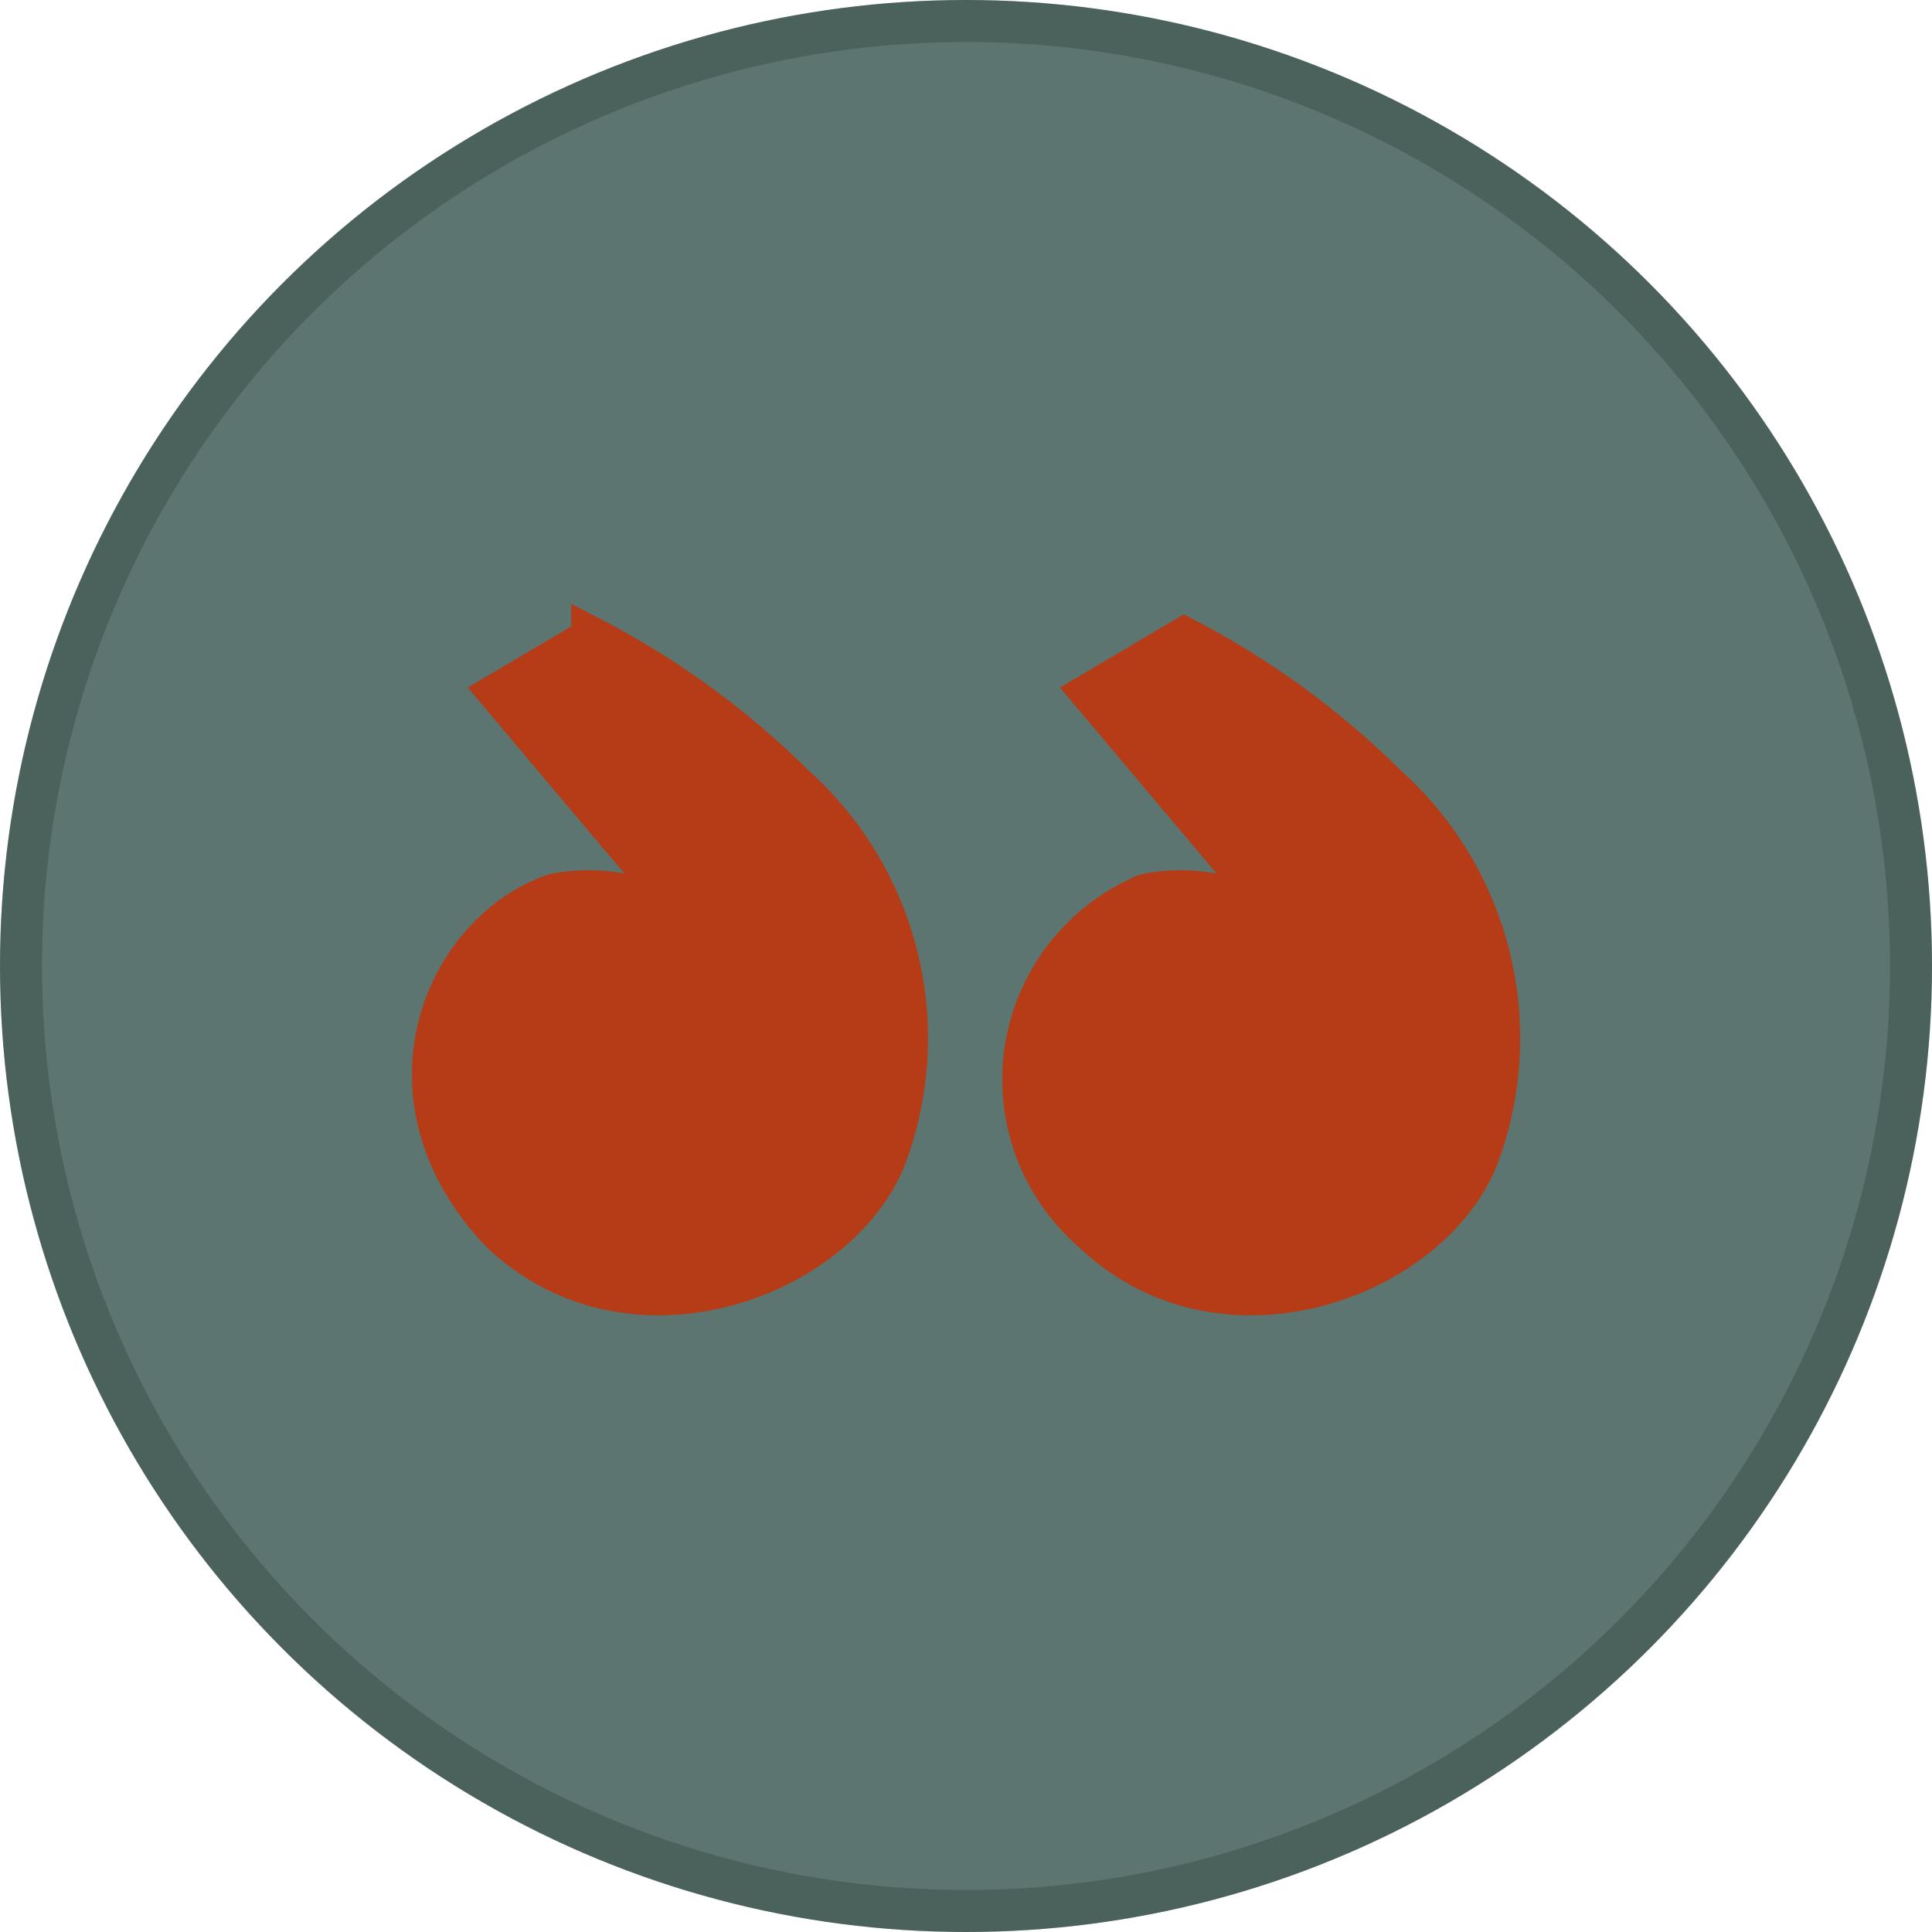
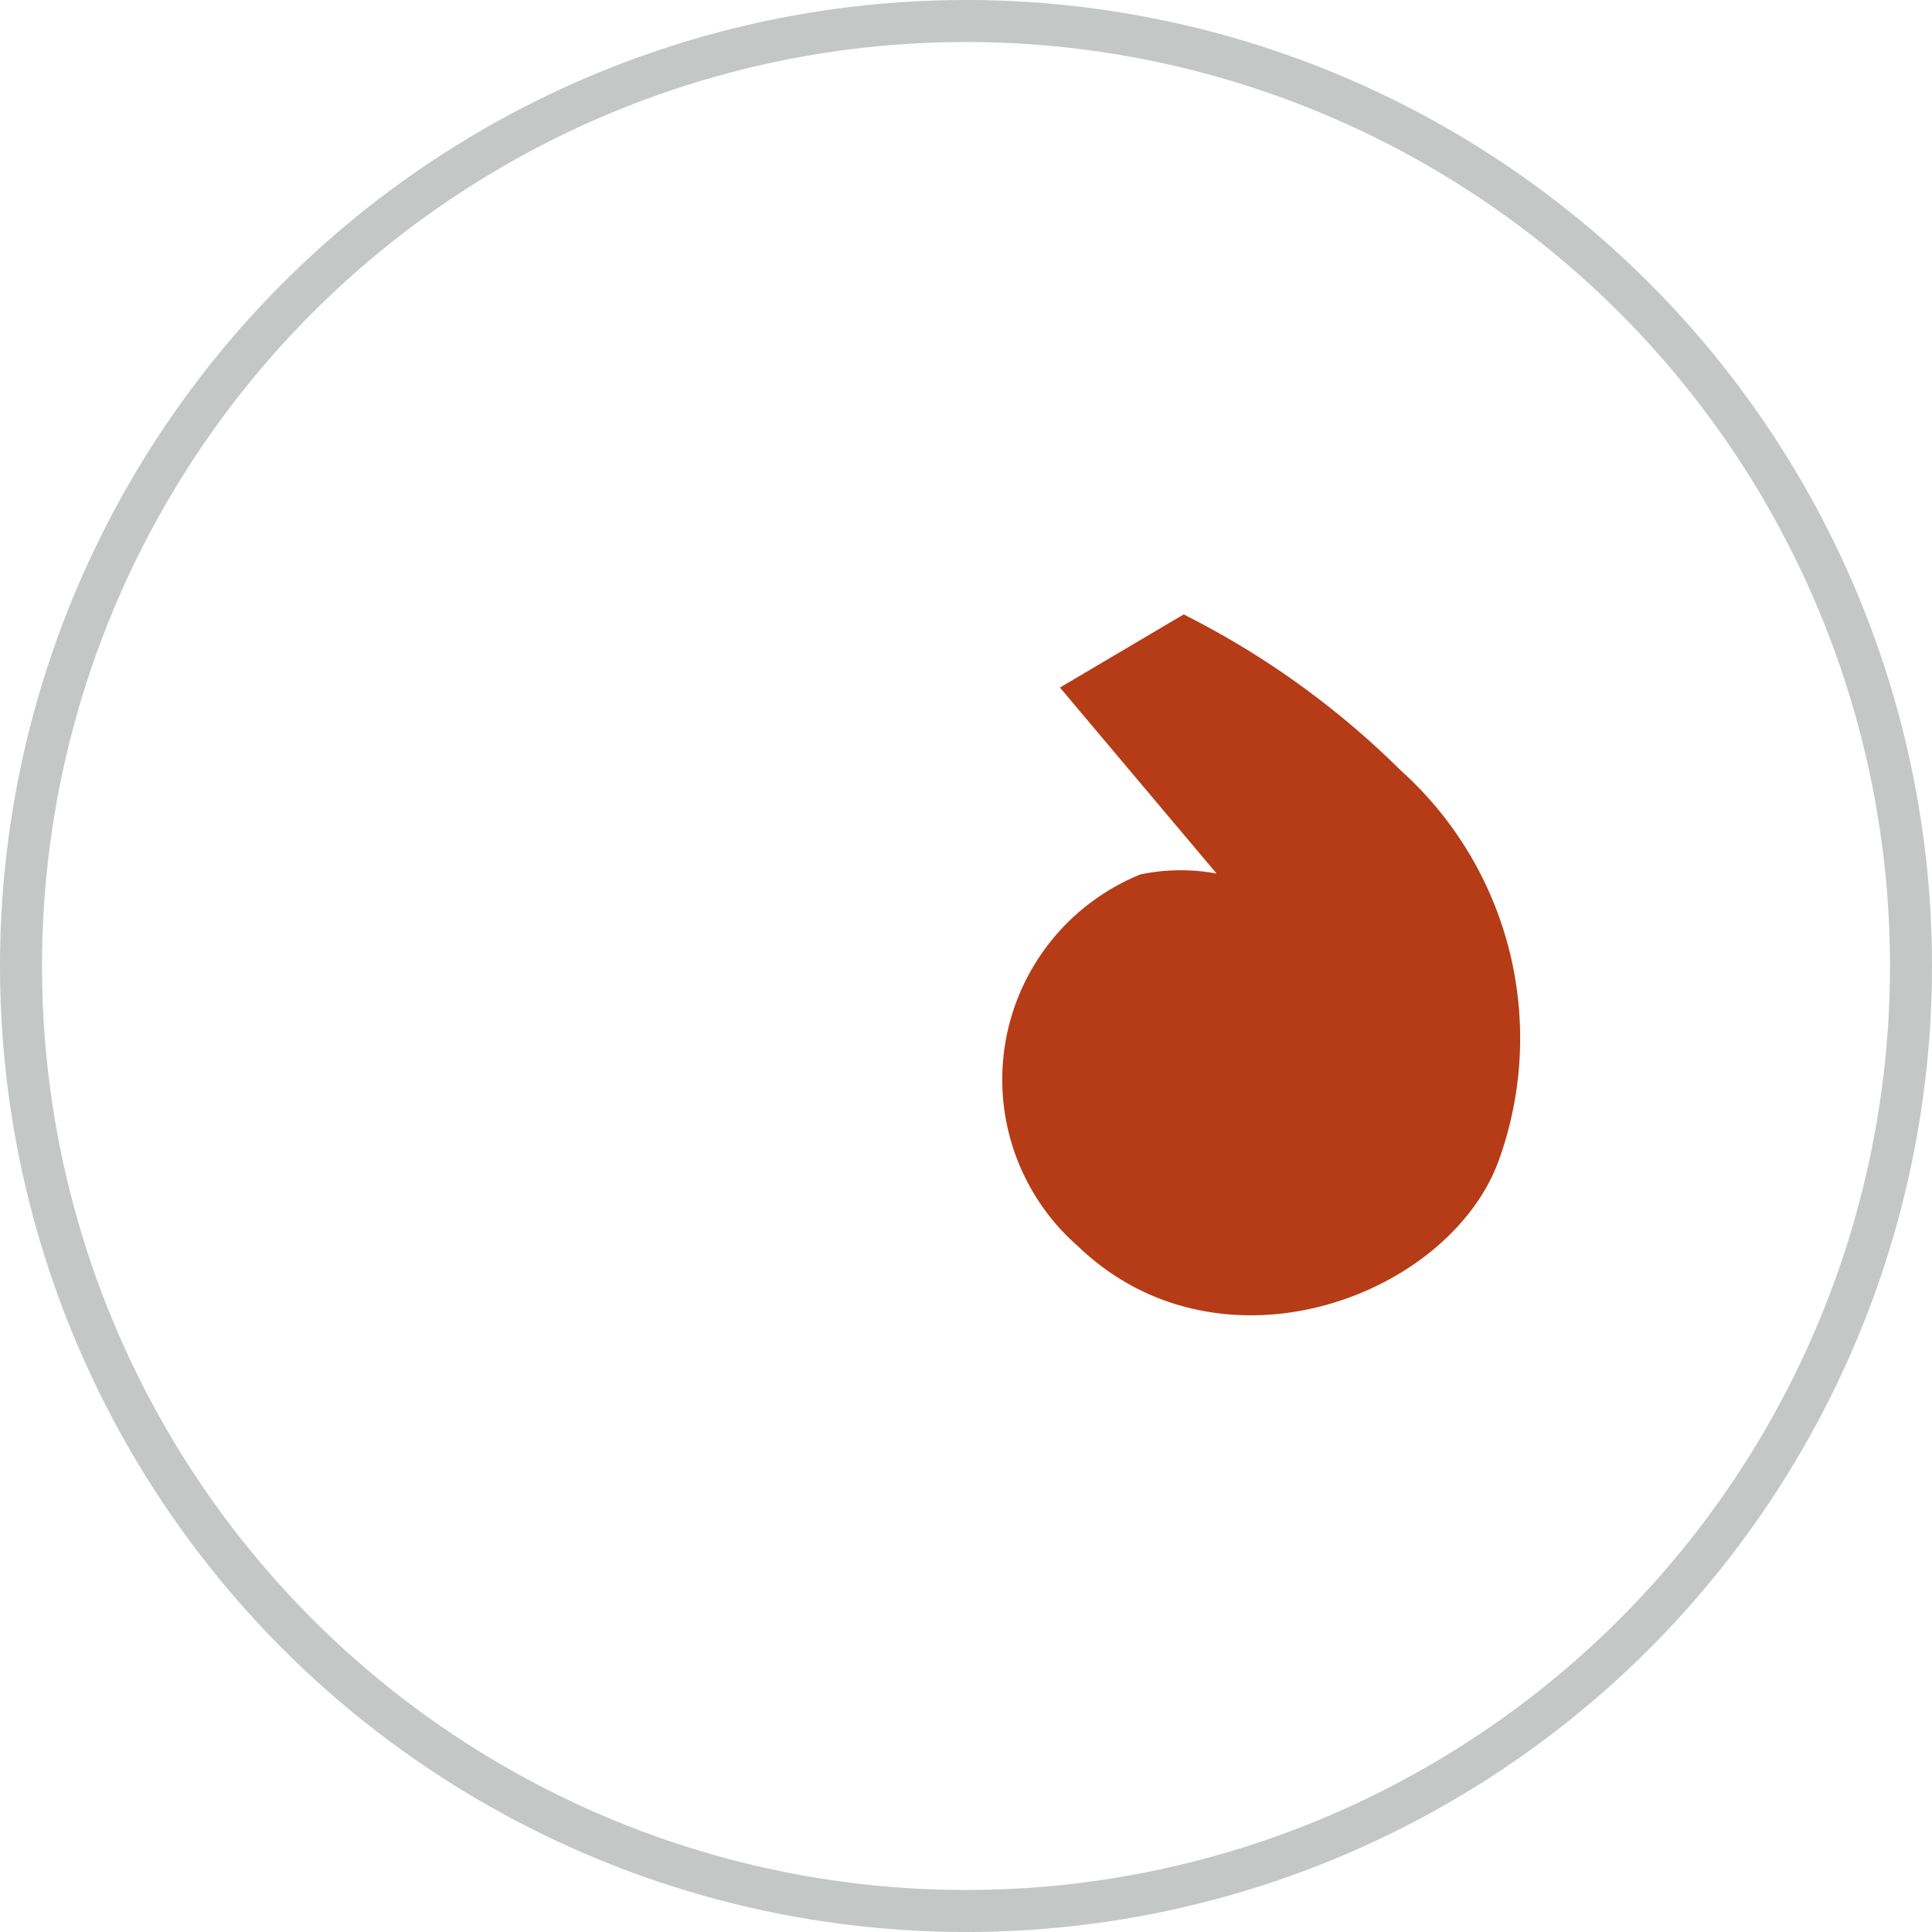
<svg xmlns="http://www.w3.org/2000/svg" viewBox="0 0 46 46">
  <defs>
    <style>.a{fill:#5c7570;}.b{fill:none;stroke:#1c2725;stroke-opacity:0.26;}.c{fill:#b53c16;stroke:#b53c16;}</style>
  </defs>
-   <circle class="a" cx="23" cy="23" r="23" />
  <circle class="b" cx="23" cy="23" r="22.5" />
  <path class="c" d="M27.3,21.3a4.18,4.18,0,0,1,3.5.9L26,16.5l2.2-1.3A19.72,19.72,0,0,1,33,18.7a8.07,8.07,0,0,1,2.2,8.8c-1.1,2.9-6.1,4.8-9.2,1.8a4.77,4.77,0,0,1,1.3-8Z" />
-   <path class="c" d="M13.2,21.3a4.18,4.18,0,0,1,3.5.9l-4.8-5.7,2.2-1.3a19.72,19.72,0,0,1,4.8,3.5,8.07,8.07,0,0,1,2.2,8.8c-1.1,2.9-6.1,4.8-9.2,1.8C8.9,26.1,10.6,22.2,13.2,21.3Z" />
</svg>